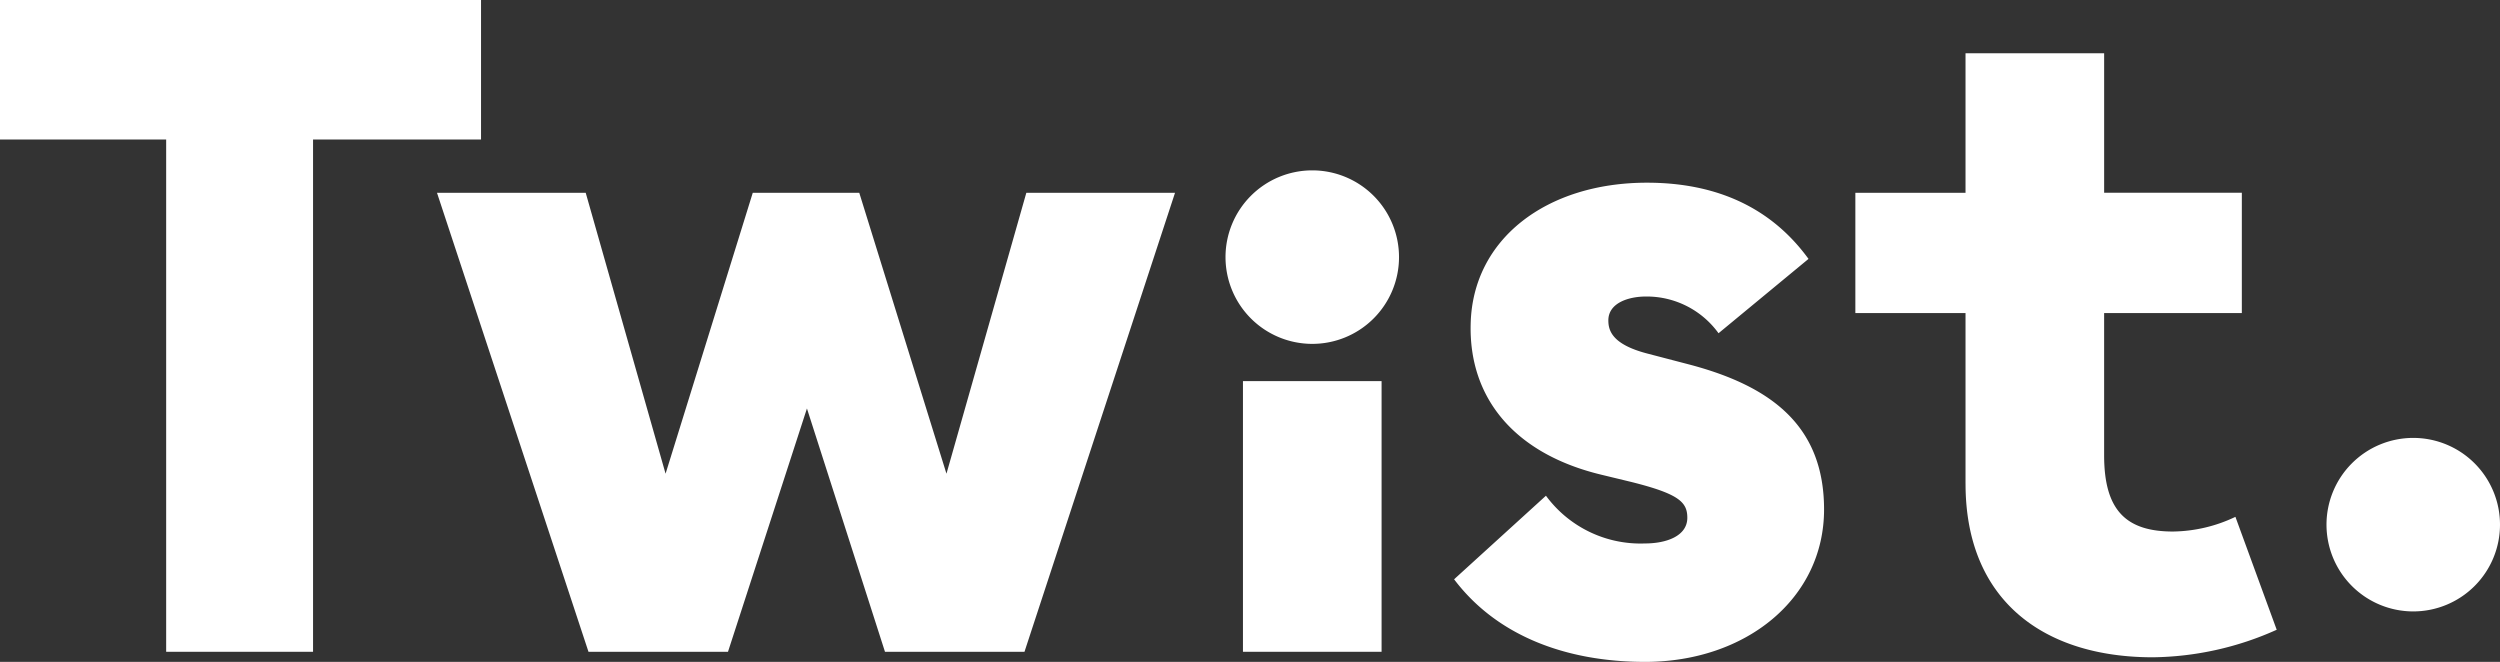
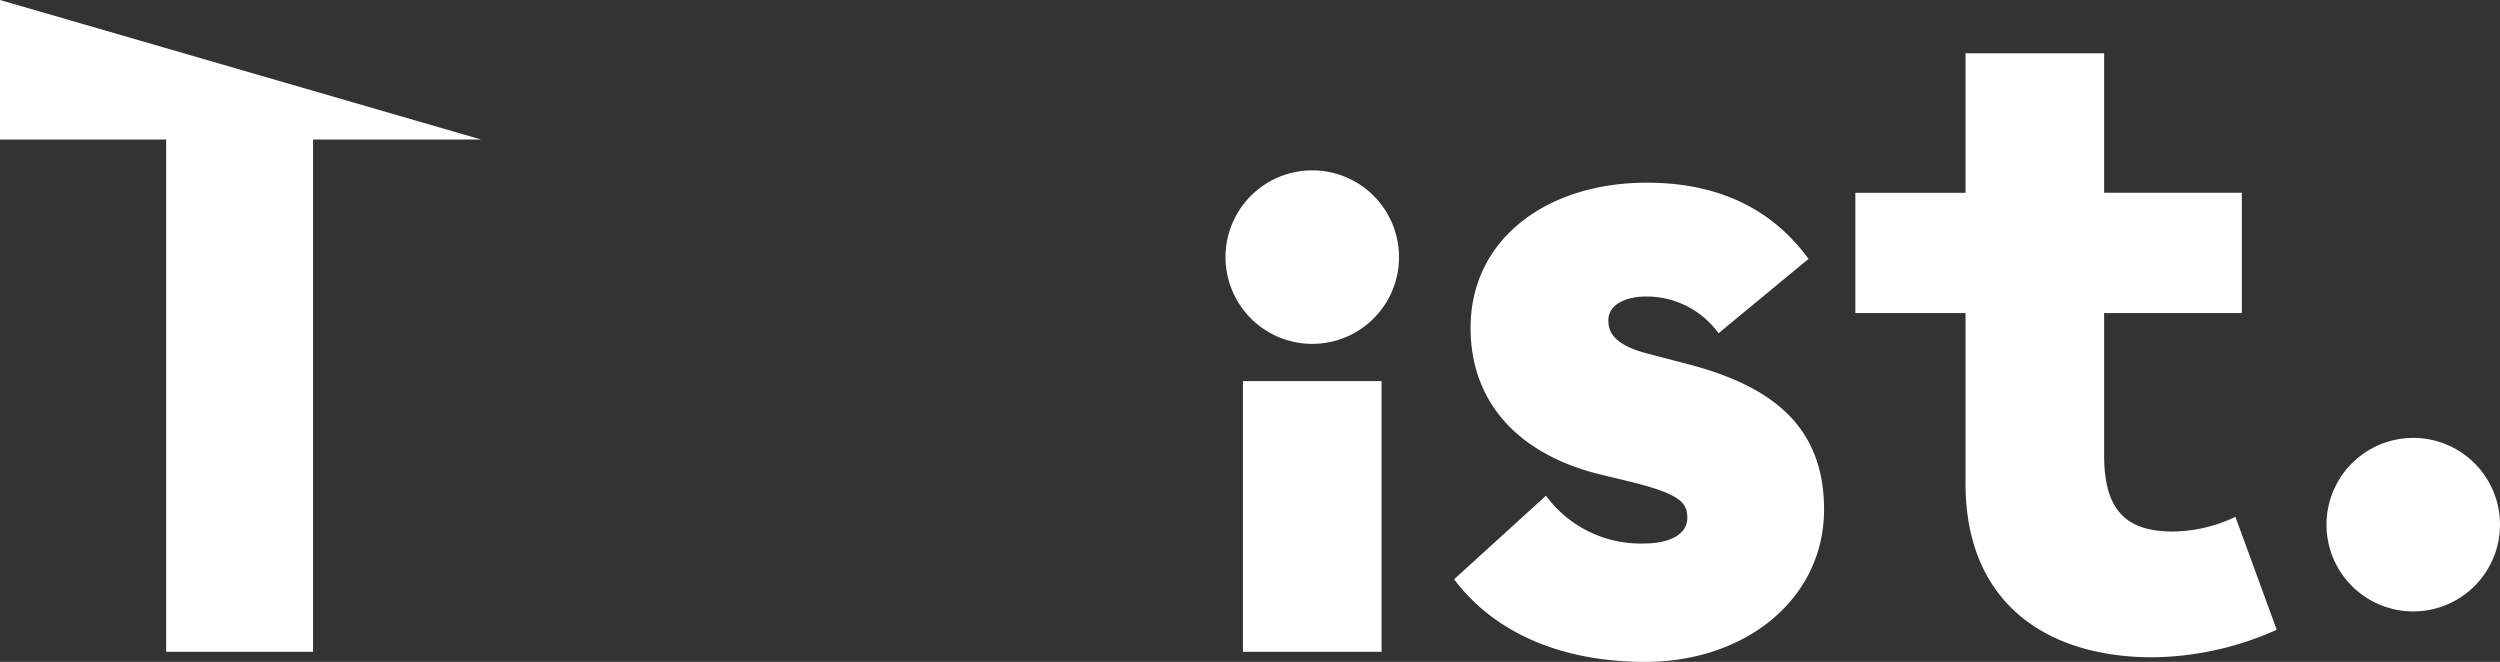
<svg xmlns="http://www.w3.org/2000/svg" id="Group_7" data-name="Group 7" width="224" height="59.305" viewBox="0 0 224 59.305">
  <rect x="0" y="0" width="224" height="59.305" fill="#333333" stroke="none" />
  <defs>
    <clipPath id="clip-path">
      <rect id="Rectangle_7" data-name="Rectangle 7" width="224" height="59.305" fill="#fff" />
    </clipPath>
  </defs>
-   <path id="Path_10" data-name="Path 10" d="M0,0V12.5H14.889V58.4h13.16V12.5H43.1V0Z" transform="translate(0 0)" fill="#fff" />
-   <path id="Path_11" data-name="Path 11" d="M87.532,15.319,80.375,40.49,72.562,15.319H63.02L55.207,40.49,48.051,15.319H34.726L48.3,56.446H60.8l7.074-21.8,6.992,21.8h12.5l13.489-41.127Z" transform="translate(4.428 1.954)" fill="#fff" />
+   <path id="Path_10" data-name="Path 10" d="M0,0V12.5H14.889V58.4h13.16V12.5H43.1Z" transform="translate(0 0)" fill="#fff" />
  <g id="Group_6" data-name="Group 6">
    <g id="Group_5" data-name="Group 5" clip-path="url(#clip-path)">
      <path id="Path_12" data-name="Path 12" d="M184.877,42.605a7.773,7.773,0,1,1,7.731,7.731,7.774,7.774,0,0,1-7.731-7.731" transform="translate(23.577 4.447)" fill="#fff" />
      <path id="Path_13" data-name="Path 13" d="M97.387,21.344a7.773,7.773,0,1,1,7.731,7.731,7.774,7.774,0,0,1-7.731-7.731" transform="translate(12.419 1.736)" fill="#fff" />
      <rect id="Rectangle_6" data-name="Rectangle 6" width="12.42" height="24.252" transform="translate(111.369 34.148)" fill="#fff" />
      <path id="Path_14" data-name="Path 14" d="M115.555,50.05l8.226-7.485a10.518,10.518,0,0,0,8.883,4.277c1.892,0,3.784-.658,3.784-2.3,0-1.4-.741-2.139-5.017-3.209l-2.715-.657c-7.814-1.892-11.844-6.909-11.68-13.49.165-7.649,6.827-12.668,15.793-12.668,6.333,0,11.186,2.3,14.477,6.828l-8.062,6.661a7.935,7.935,0,0,0-6.5-3.29c-1.563,0-3.372.576-3.372,2.139,0,.9.329,2.139,3.455,2.961l3.783.988C144.1,32.777,148.7,36.4,148.7,43.8c0,7.978-6.993,13.654-16.04,13.654-7.156,0-13.325-2.386-17.109-7.4" transform="translate(14.736 1.851)" fill="#fff" />
      <path id="Path_15" data-name="Path 15" d="M157.309,42.808v-15.3h-9.871V16.734h9.871V4.231h12.42v12.5h12.337V27.509H169.728V40.258c0,4.935,1.973,6.827,6.17,6.827a13.331,13.331,0,0,0,5.593-1.316l3.7,10.117a27.759,27.759,0,0,1-11.1,2.467c-9.789,0-16.78-5.1-16.78-15.545" transform="translate(18.802 0.54)" fill="#fff" />
    </g>
  </g>
</svg>